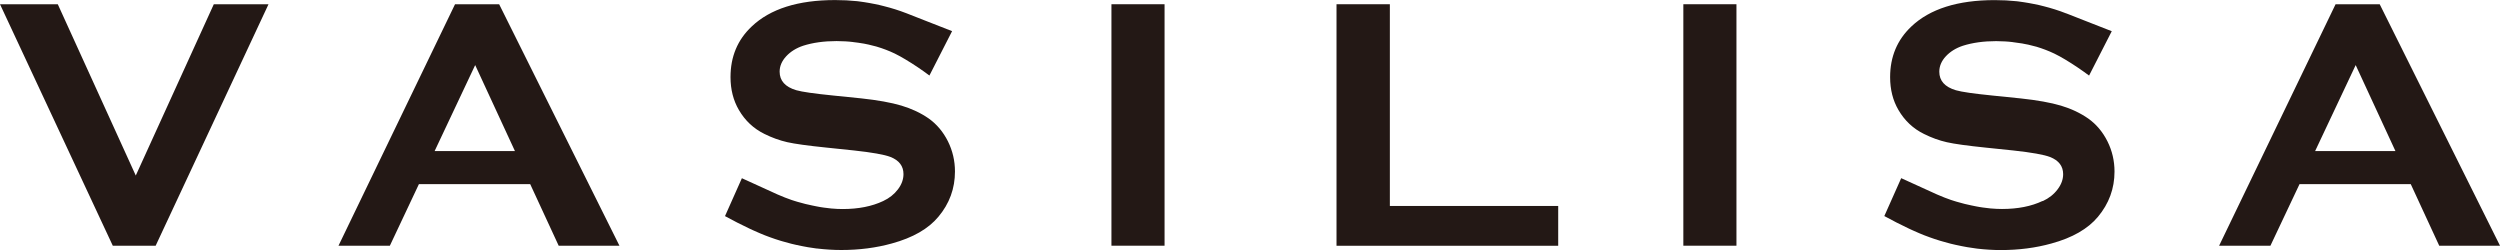
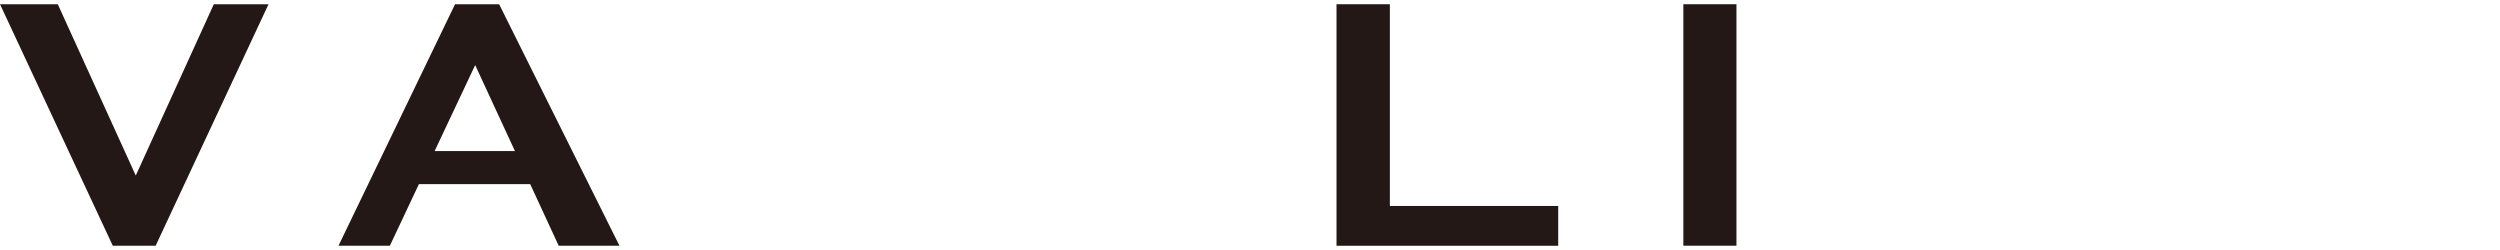
<svg xmlns="http://www.w3.org/2000/svg" viewBox="0 0 210 21" fill="none">
  <g clip-path="url(#clip0_256_581)">
-     <path d="M68.604 20.869C68.642 20.873 68.67 20.878 68.703 20.883C69.36 20.958 70.017 21 70.674 21C72.182 21 73.595 20.817 74.914 20.451C76.682 19.968 77.986 19.218 78.823 18.21C79.754 17.104 80.217 15.833 80.217 14.408C80.217 13.508 80.018 12.659 79.626 11.871C79.229 11.079 78.695 10.441 78.014 9.954C77.348 9.49 76.578 9.129 75.717 8.871C74.852 8.613 73.723 8.411 72.324 8.261L69.97 8.022C68.391 7.863 67.366 7.717 66.884 7.577C65.953 7.3 65.489 6.78 65.489 6.02C65.489 5.556 65.674 5.125 66.038 4.731C66.402 4.337 66.879 4.037 67.47 3.84C68.278 3.582 69.214 3.451 70.272 3.451C70.523 3.451 70.773 3.465 71.019 3.474C71.232 3.484 71.44 3.507 71.648 3.53C71.667 3.53 71.686 3.535 71.705 3.54C71.965 3.568 72.215 3.605 72.466 3.648C72.503 3.652 72.541 3.662 72.579 3.666C72.707 3.695 72.839 3.718 72.967 3.746C73.179 3.793 73.397 3.849 73.619 3.91C73.633 3.91 73.642 3.915 73.652 3.92C74.167 4.074 74.663 4.262 75.136 4.487C75.141 4.487 75.15 4.492 75.155 4.496C75.311 4.571 75.462 4.656 75.613 4.735C75.76 4.815 75.906 4.899 76.053 4.989C76.786 5.425 77.476 5.898 78.071 6.344L79.976 2.616C79.499 2.429 78.917 2.204 78.251 1.941C78.151 1.903 78.043 1.861 77.939 1.819C77.395 1.603 76.805 1.374 76.171 1.125C76.162 1.125 76.152 1.125 76.147 1.116C75.505 0.867 74.881 0.675 74.285 0.525C74.002 0.45 73.723 0.384 73.458 0.333C73.449 0.333 73.434 0.328 73.425 0.328C73.141 0.267 72.867 0.225 72.612 0.183C72.461 0.159 72.305 0.136 72.149 0.117C72.092 0.117 72.045 0.103 71.993 0.098C71.402 0.037 70.788 0.005 70.154 0.005C67.04 0.005 64.7 0.745 63.145 2.222C61.954 3.343 61.363 4.759 61.363 6.475C61.363 7.516 61.599 8.439 62.068 9.241C62.587 10.132 63.301 10.802 64.209 11.248C64.847 11.567 65.489 11.796 66.127 11.942C66.766 12.087 67.862 12.237 69.408 12.396L71.714 12.636C73.26 12.804 74.29 12.987 74.8 13.184C75.528 13.47 75.892 13.953 75.892 14.623C75.892 15.069 75.736 15.496 75.429 15.903C75.117 16.316 74.706 16.644 74.186 16.888C73.246 17.334 72.111 17.559 70.783 17.559C70.481 17.559 70.173 17.544 69.866 17.516C69.861 17.516 69.852 17.516 69.847 17.516C69.63 17.498 69.408 17.465 69.19 17.437C68.996 17.413 68.798 17.376 68.604 17.338C68.486 17.315 68.363 17.291 68.235 17.263C68.042 17.221 67.843 17.179 67.649 17.132C67.432 17.076 67.205 17.019 66.974 16.949C66.898 16.93 66.822 16.902 66.747 16.879C66.662 16.851 66.581 16.827 66.496 16.799C66.444 16.78 66.392 16.762 66.345 16.743C66.236 16.705 66.132 16.668 66.023 16.625C65.99 16.611 65.957 16.597 65.924 16.588C65.721 16.508 65.518 16.424 65.314 16.335C64.194 15.829 63.117 15.341 62.318 14.97L60.9 18.154C61.562 18.515 62.271 18.881 62.98 19.214C63.084 19.265 63.192 19.312 63.296 19.359C63.481 19.443 63.66 19.523 63.84 19.598C63.977 19.654 64.114 19.715 64.251 19.767C64.369 19.814 64.483 19.856 64.601 19.898C64.629 19.907 64.653 19.917 64.676 19.926C64.969 20.034 65.263 20.133 65.56 20.222C65.626 20.24 65.688 20.259 65.754 20.278C65.995 20.348 66.231 20.414 66.472 20.475C66.609 20.508 66.742 20.541 66.874 20.569C67.054 20.611 67.233 20.648 67.413 20.681C67.569 20.714 67.716 20.737 67.862 20.765C68.136 20.812 68.387 20.85 68.614 20.878L68.604 20.869Z" fill="#231815" />
-     <path d="M171.569 16.884C170.634 17.329 169.499 17.554 168.171 17.554C167.869 17.554 167.561 17.54 167.249 17.512C167.24 17.512 167.235 17.512 167.231 17.512C167.013 17.493 166.791 17.46 166.569 17.432C166.375 17.409 166.181 17.371 165.983 17.334C165.865 17.31 165.742 17.287 165.614 17.259C165.42 17.216 165.227 17.174 165.028 17.127C164.815 17.071 164.588 17.015 164.357 16.944C164.281 16.926 164.206 16.898 164.13 16.874C164.045 16.846 163.965 16.823 163.88 16.794C163.828 16.776 163.776 16.757 163.728 16.738C163.62 16.701 163.516 16.663 163.407 16.621C163.374 16.607 163.341 16.593 163.308 16.583C163.104 16.504 162.901 16.419 162.698 16.33C161.573 15.824 160.5 15.336 159.701 14.966L158.283 18.149C158.945 18.51 159.654 18.876 160.363 19.209C160.467 19.261 160.576 19.308 160.68 19.354C160.859 19.439 161.044 19.518 161.223 19.593C161.36 19.65 161.497 19.711 161.634 19.762C161.753 19.809 161.871 19.851 161.989 19.893C162.013 19.903 162.041 19.912 162.065 19.922C162.358 20.029 162.651 20.128 162.948 20.217C163.015 20.236 163.076 20.255 163.142 20.273C163.379 20.344 163.62 20.409 163.856 20.47C163.993 20.503 164.125 20.536 164.258 20.564C164.437 20.606 164.617 20.644 164.796 20.677C164.952 20.709 165.099 20.733 165.245 20.761C165.515 20.808 165.77 20.845 165.997 20.873C166.035 20.878 166.063 20.883 166.101 20.887C166.753 20.962 167.41 21.005 168.072 21.005C169.58 21.005 170.993 20.822 172.311 20.456C174.084 19.973 175.384 19.223 176.225 18.215C177.151 17.108 177.619 15.838 177.619 14.413C177.619 13.512 177.421 12.664 177.028 11.876C176.631 11.084 176.097 10.446 175.421 9.963C174.75 9.494 173.985 9.133 173.124 8.875C172.259 8.618 171.13 8.416 169.731 8.266L167.382 8.027C165.803 7.867 164.773 7.722 164.295 7.581C163.364 7.305 162.901 6.784 162.901 6.025C162.901 5.561 163.081 5.129 163.445 4.735C163.809 4.342 164.286 4.042 164.877 3.845C165.685 3.587 166.621 3.455 167.68 3.455C167.93 3.455 168.176 3.47 168.422 3.479C168.634 3.488 168.847 3.512 169.05 3.535C169.069 3.535 169.088 3.54 169.107 3.545C169.362 3.573 169.617 3.61 169.868 3.652C169.906 3.657 169.944 3.666 169.981 3.676C170.114 3.699 170.241 3.723 170.374 3.751C170.586 3.798 170.804 3.854 171.021 3.915C171.035 3.915 171.045 3.92 171.059 3.924C171.574 4.079 172.066 4.267 172.543 4.492C172.553 4.492 172.557 4.496 172.562 4.501C172.718 4.576 172.869 4.66 173.025 4.74C173.172 4.825 173.318 4.904 173.465 4.993C174.193 5.429 174.887 5.903 175.483 6.348L177.388 2.621C176.91 2.433 176.329 2.208 175.662 1.946C175.563 1.908 175.455 1.866 175.351 1.824C174.807 1.608 174.216 1.378 173.583 1.13C173.573 1.13 173.564 1.13 173.559 1.125C172.916 0.872 172.288 0.68 171.697 0.53C171.413 0.455 171.135 0.389 170.87 0.338C170.856 0.338 170.846 0.333 170.832 0.333C170.544 0.272 170.274 0.23 170.014 0.188C169.863 0.164 169.712 0.141 169.551 0.122C169.499 0.122 169.447 0.108 169.395 0.103C168.804 0.042 168.195 0.009 167.561 0.009C164.447 0.009 162.107 0.75 160.552 2.227C159.366 3.348 158.77 4.764 158.77 6.48C158.77 7.52 159.002 8.444 159.474 9.246C159.994 10.137 160.708 10.807 161.616 11.252C162.254 11.571 162.892 11.801 163.534 11.946C164.173 12.092 165.269 12.242 166.815 12.401L169.121 12.64C170.667 12.809 171.697 12.992 172.207 13.189C172.935 13.475 173.304 13.958 173.304 14.628C173.304 15.074 173.148 15.5 172.836 15.908C172.529 16.321 172.113 16.649 171.593 16.893L171.569 16.884Z" fill="#231815" />
    <path d="M13.073 20.644L22.555 0.356H17.96L11.405 14.745L4.854 0.356H0L9.476 20.644H13.073Z" fill="#231815" />
-     <path d="M35.193 15.467H44.537L46.929 20.639H52.033L41.928 0.356H38.223L28.434 20.639H32.749L35.188 15.467H35.193ZM39.915 5.467L43.256 12.692H36.507L39.915 5.467Z" fill="#231815" />
-     <path d="M193.16 15.467H202.504L204.895 20.639H210L199.895 0.356H196.189L186.406 20.639H190.716L193.16 15.467ZM197.877 5.467L201.218 12.692H194.469L197.877 5.467Z" fill="#231815" />
-     <path d="M97.823 0.356H93.361V20.639H97.823V0.356Z" fill="#231815" />
+     <path d="M35.193 15.467H44.537L46.929 20.639H52.033L41.928 0.356H38.223L28.434 20.639H32.749L35.188 15.467H35.193ZM39.915 5.467L43.256 12.692H36.507Z" fill="#231815" />
    <path d="M145.862 0.356H141.401V20.639H145.862V0.356Z" fill="#231815" />
    <path d="M130.889 17.301H116.748V0.356H112.267V17.301V17.502V20.644H130.889V17.301Z" fill="#231815" />
  </g>
  <defs>
    <clipPath id="clip0_256_581">
      <rect width="210" height="21" fill="white" />
    </clipPath>
  </defs>
</svg>